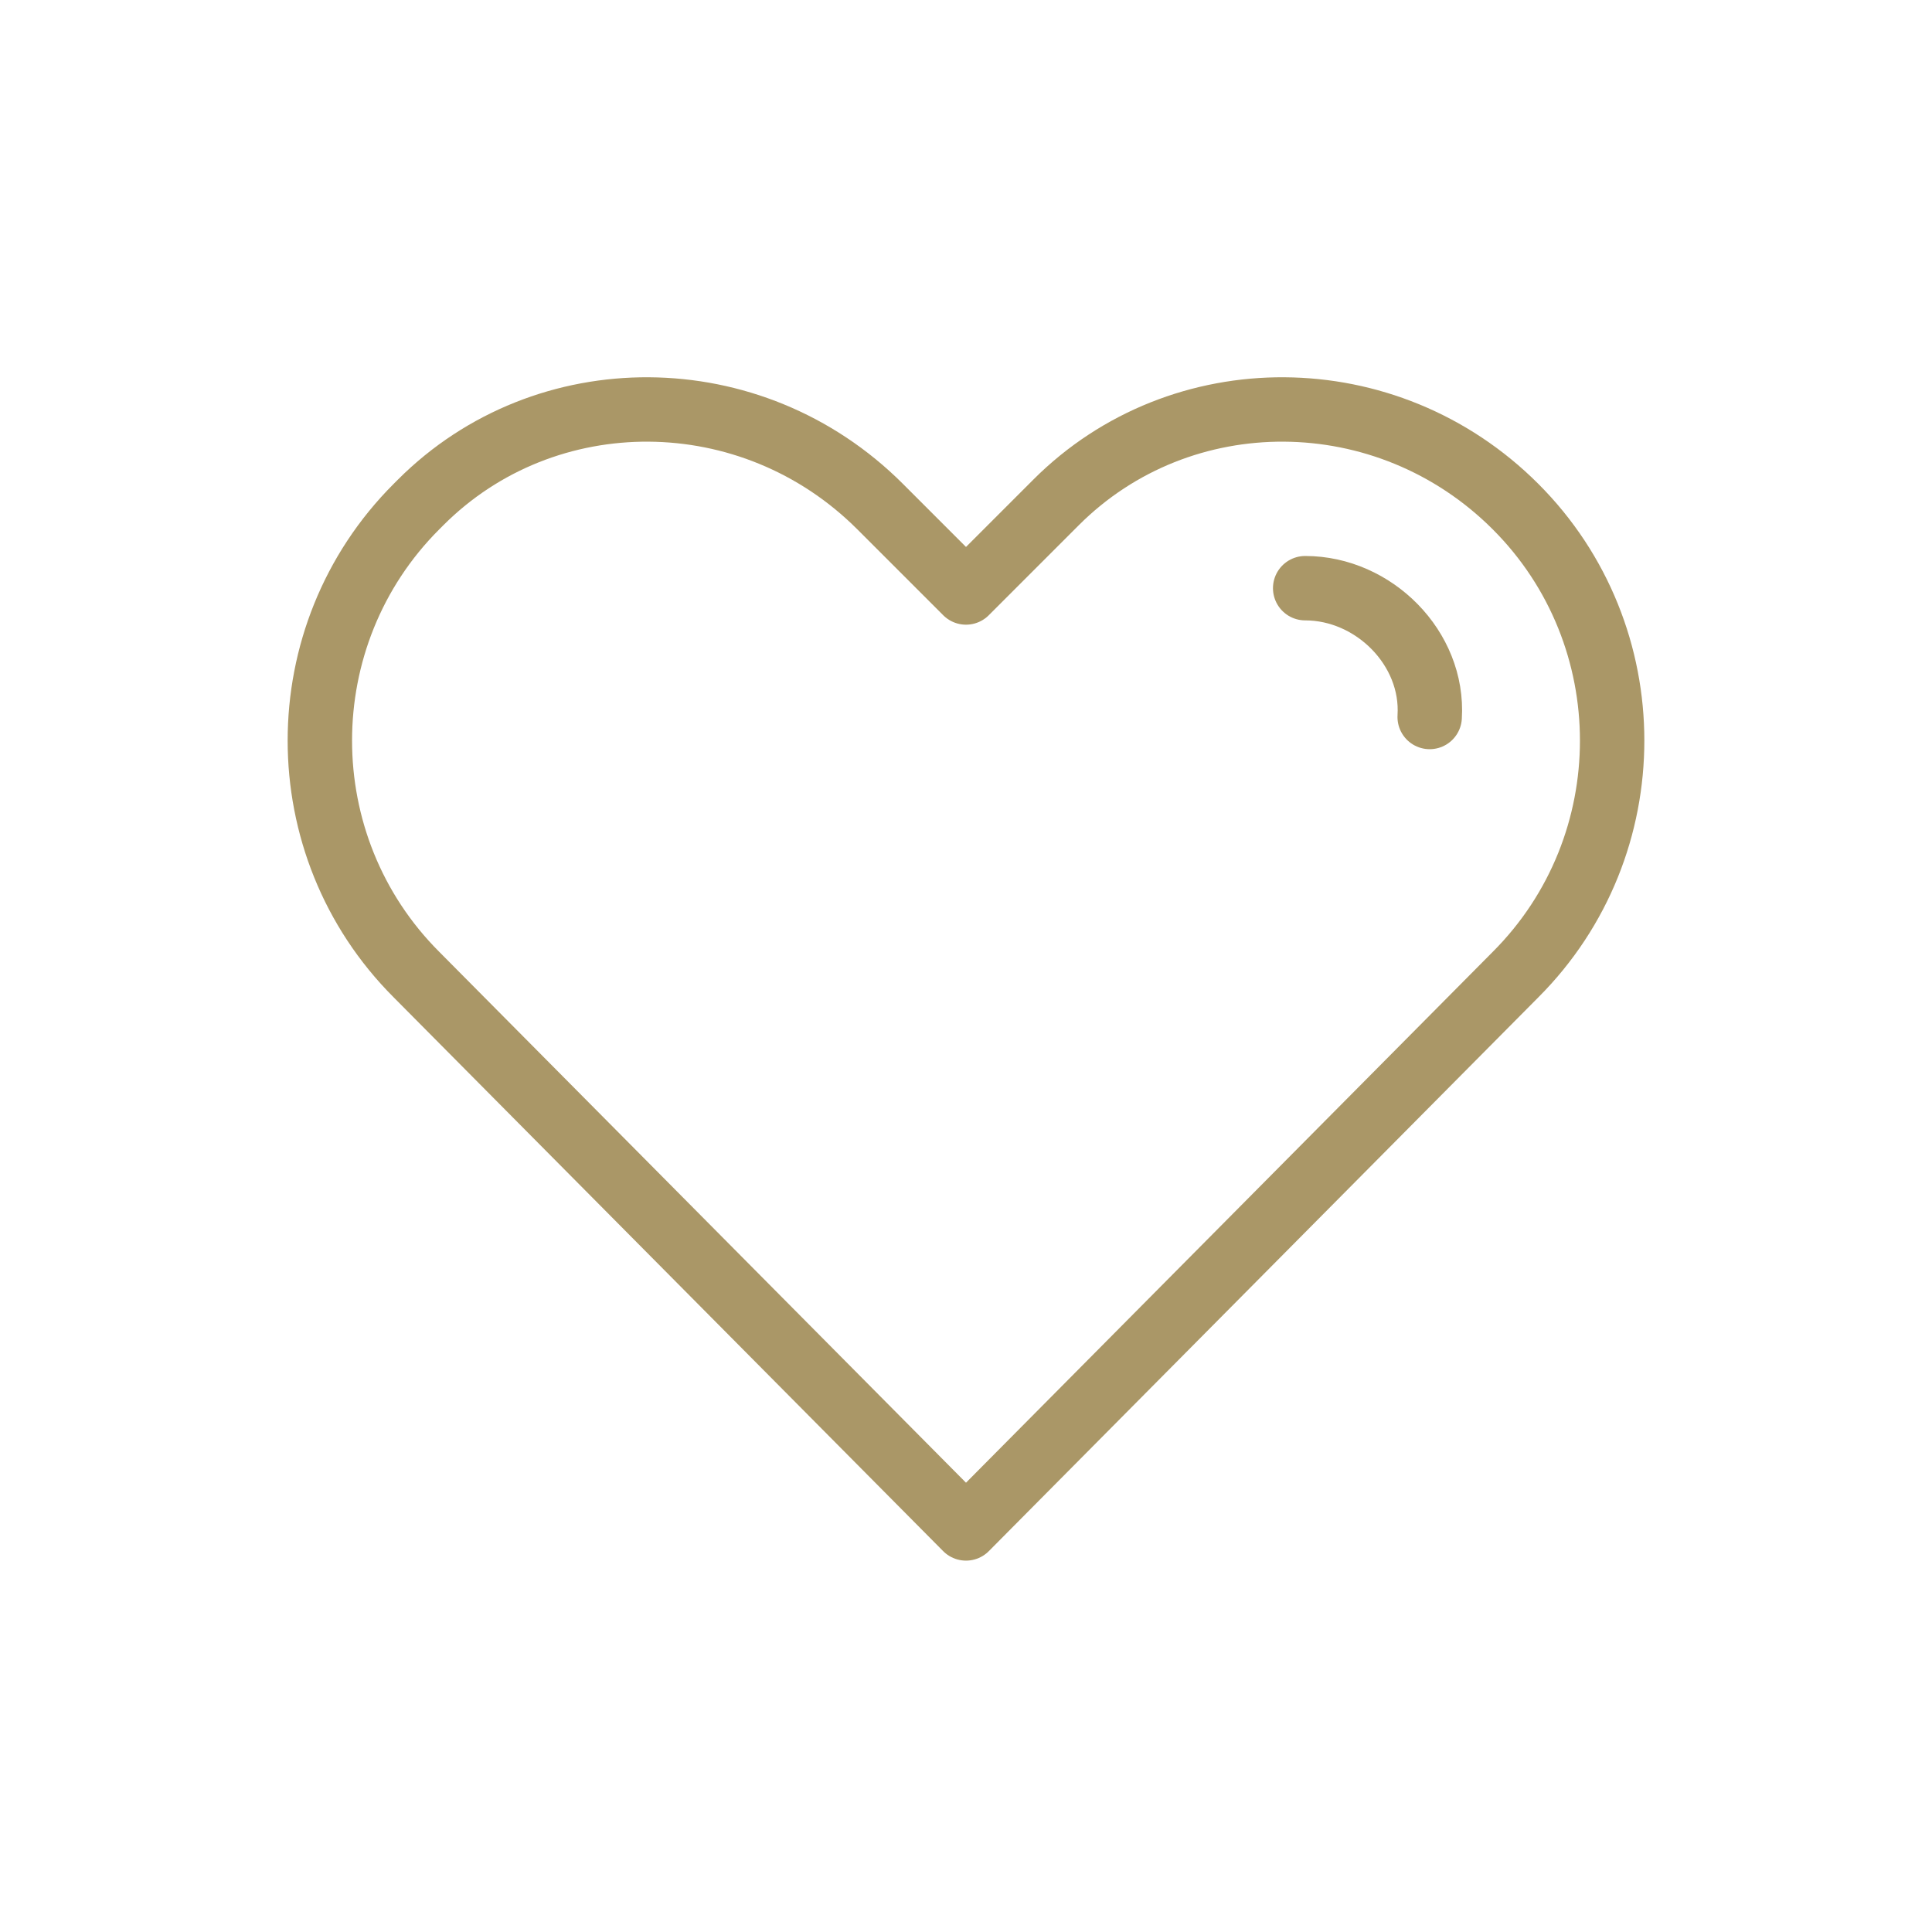
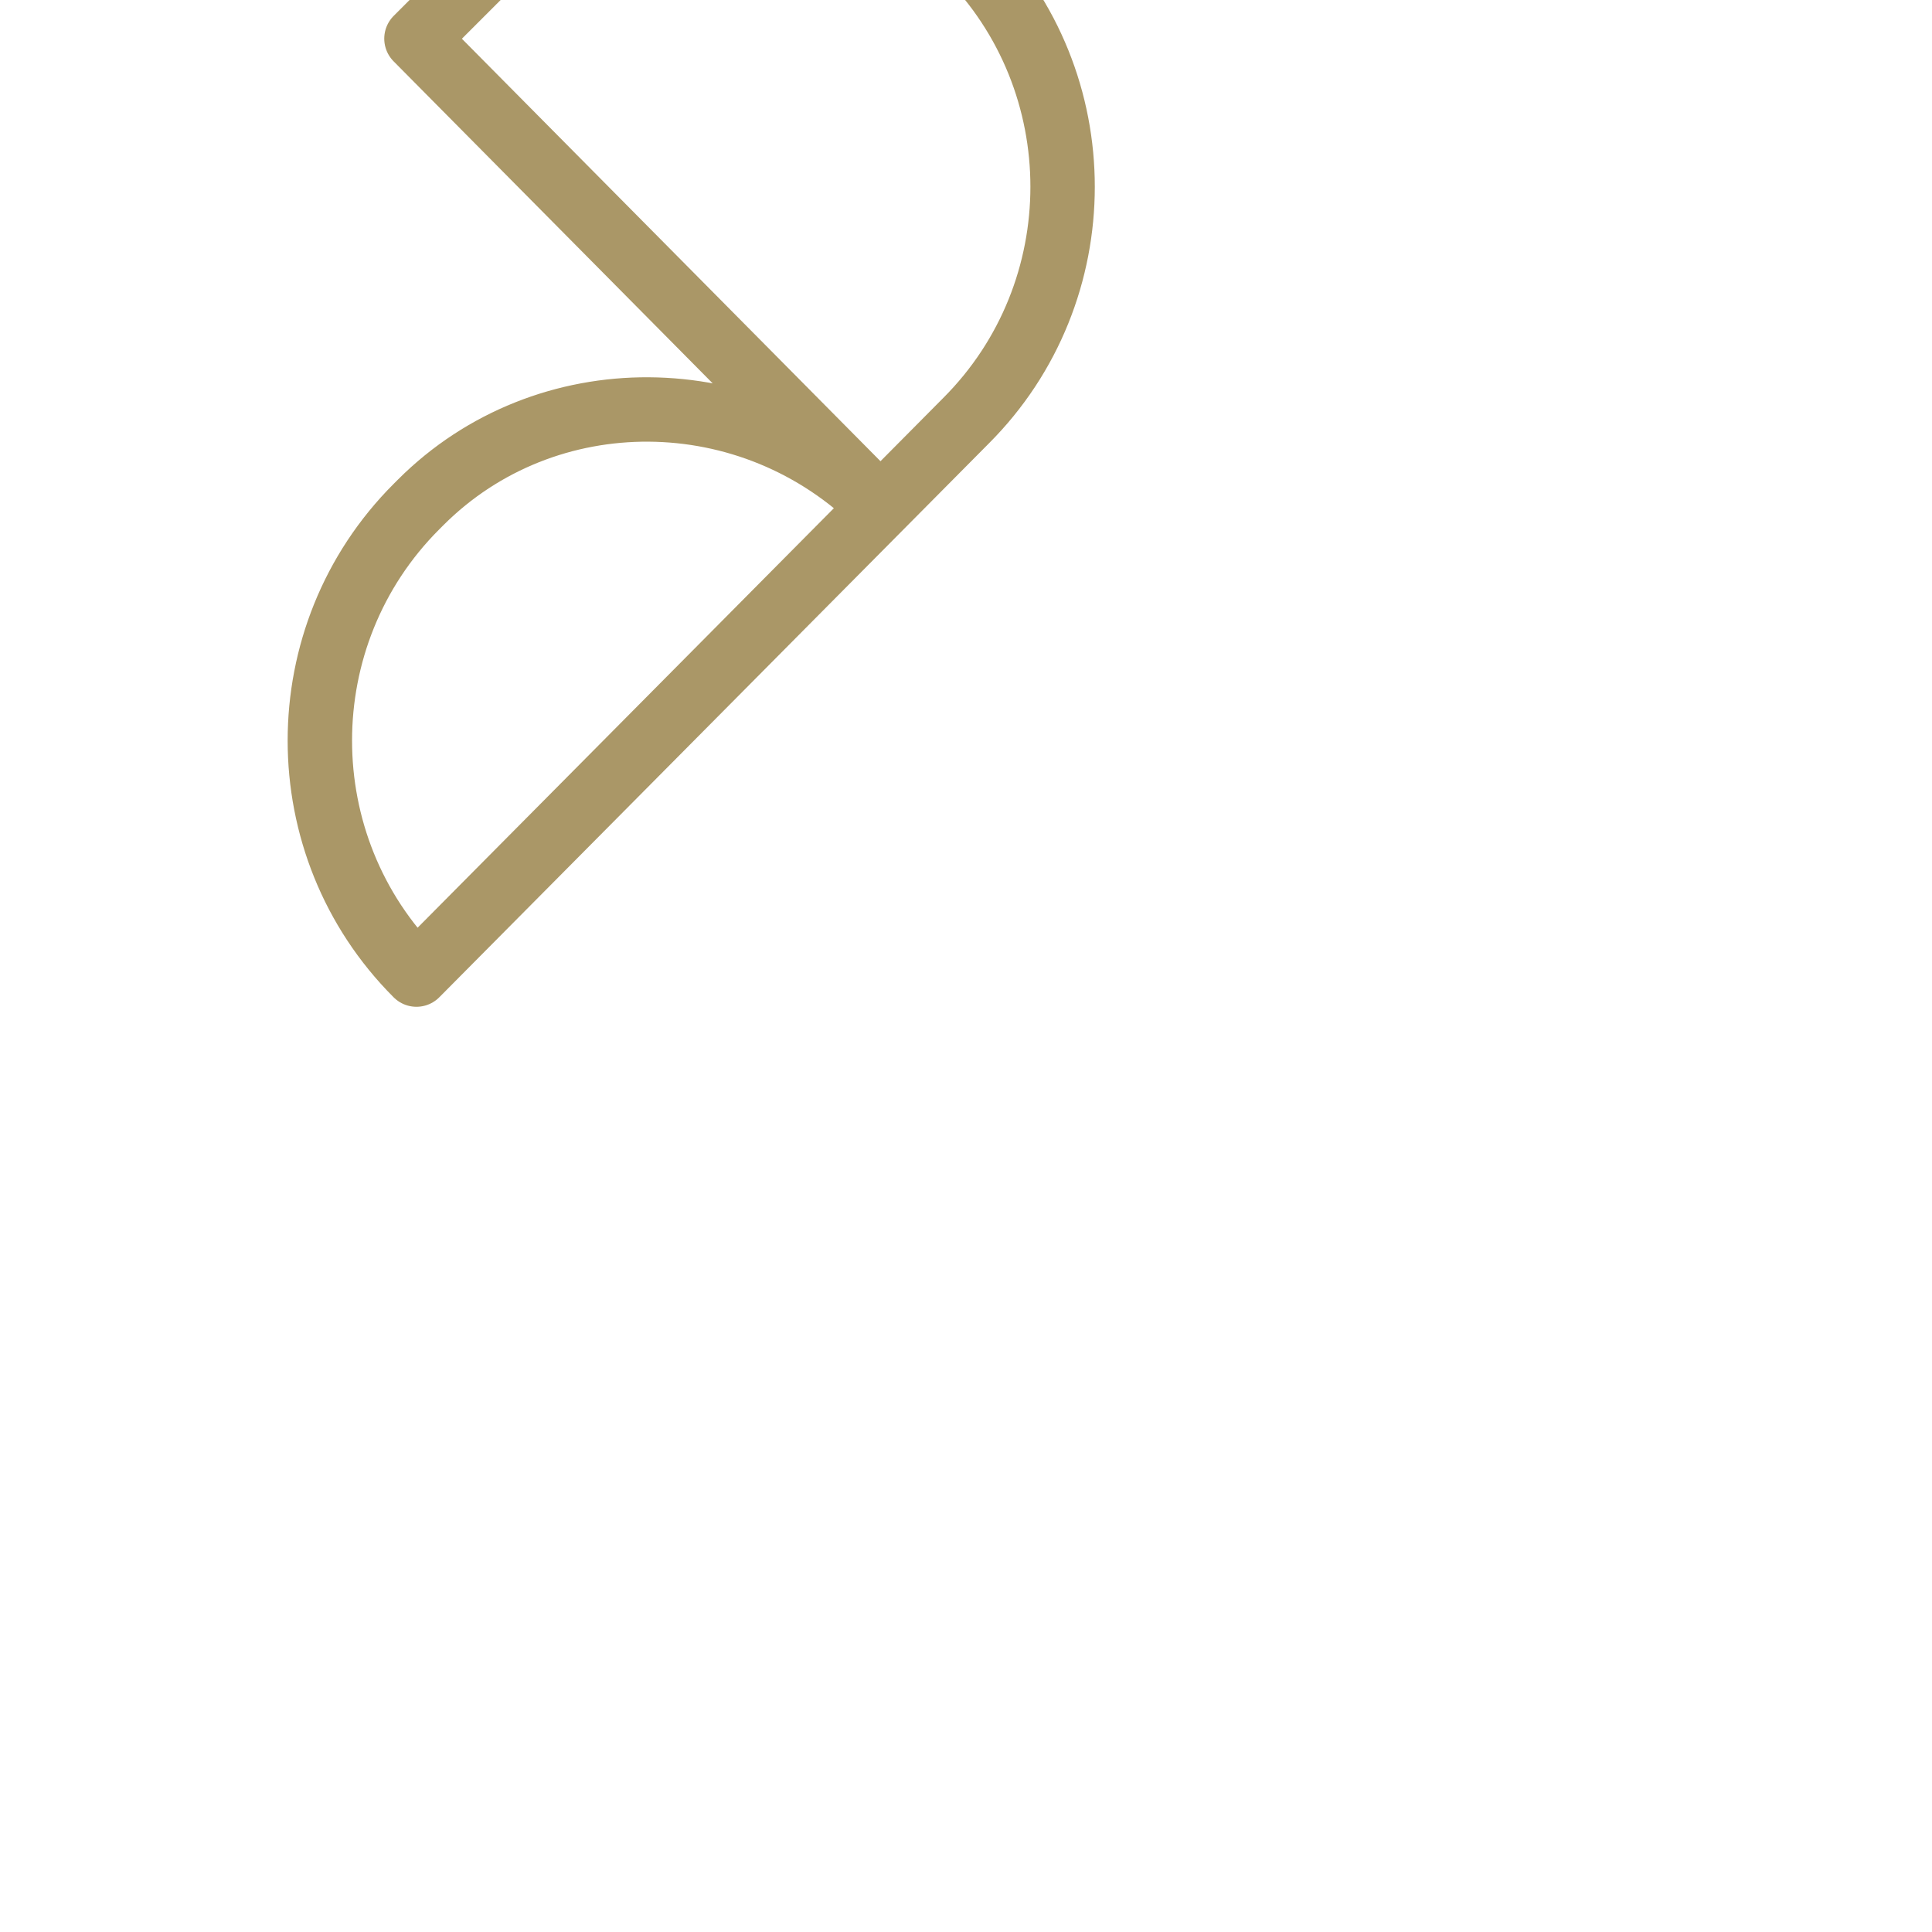
<svg xmlns="http://www.w3.org/2000/svg" version="1.1" id="Livello_1" x="0px" y="0px" viewBox="0 0 45 45" style="enable-background:new 0 0 45 45;" xml:space="preserve">
  <style type="text/css">
	.st0{fill:none;stroke:#AA9767;stroke-width:1.5;stroke-linecap:round;stroke-linejoin:round;}
</style>
  <title>Tavola disegno 1</title>
-   <path class="st0" d="M20.5,11.8c-3-3-7.8-3-10.7-0.1c0,0,0,0-0.1,0.1c-3,3-3,7.9,0,10.9l12.8,12.9l12.8-12.9c3-3,3-7.9,0-10.9  c-3-3-7.8-3-10.7-0.1c0,0,0,0-0.1,0.1l-2,2L20.5,11.8z" />
-   <path class="st0" d="M30.4,13.7c1.6,0,3,1.4,2.9,3" />
+   <path class="st0" d="M20.5,11.8c-3-3-7.8-3-10.7-0.1c0,0,0,0-0.1,0.1c-3,3-3,7.9,0,10.9l12.8-12.9c3-3,3-7.9,0-10.9  c-3-3-7.8-3-10.7-0.1c0,0,0,0-0.1,0.1l-2,2L20.5,11.8z" />
</svg>